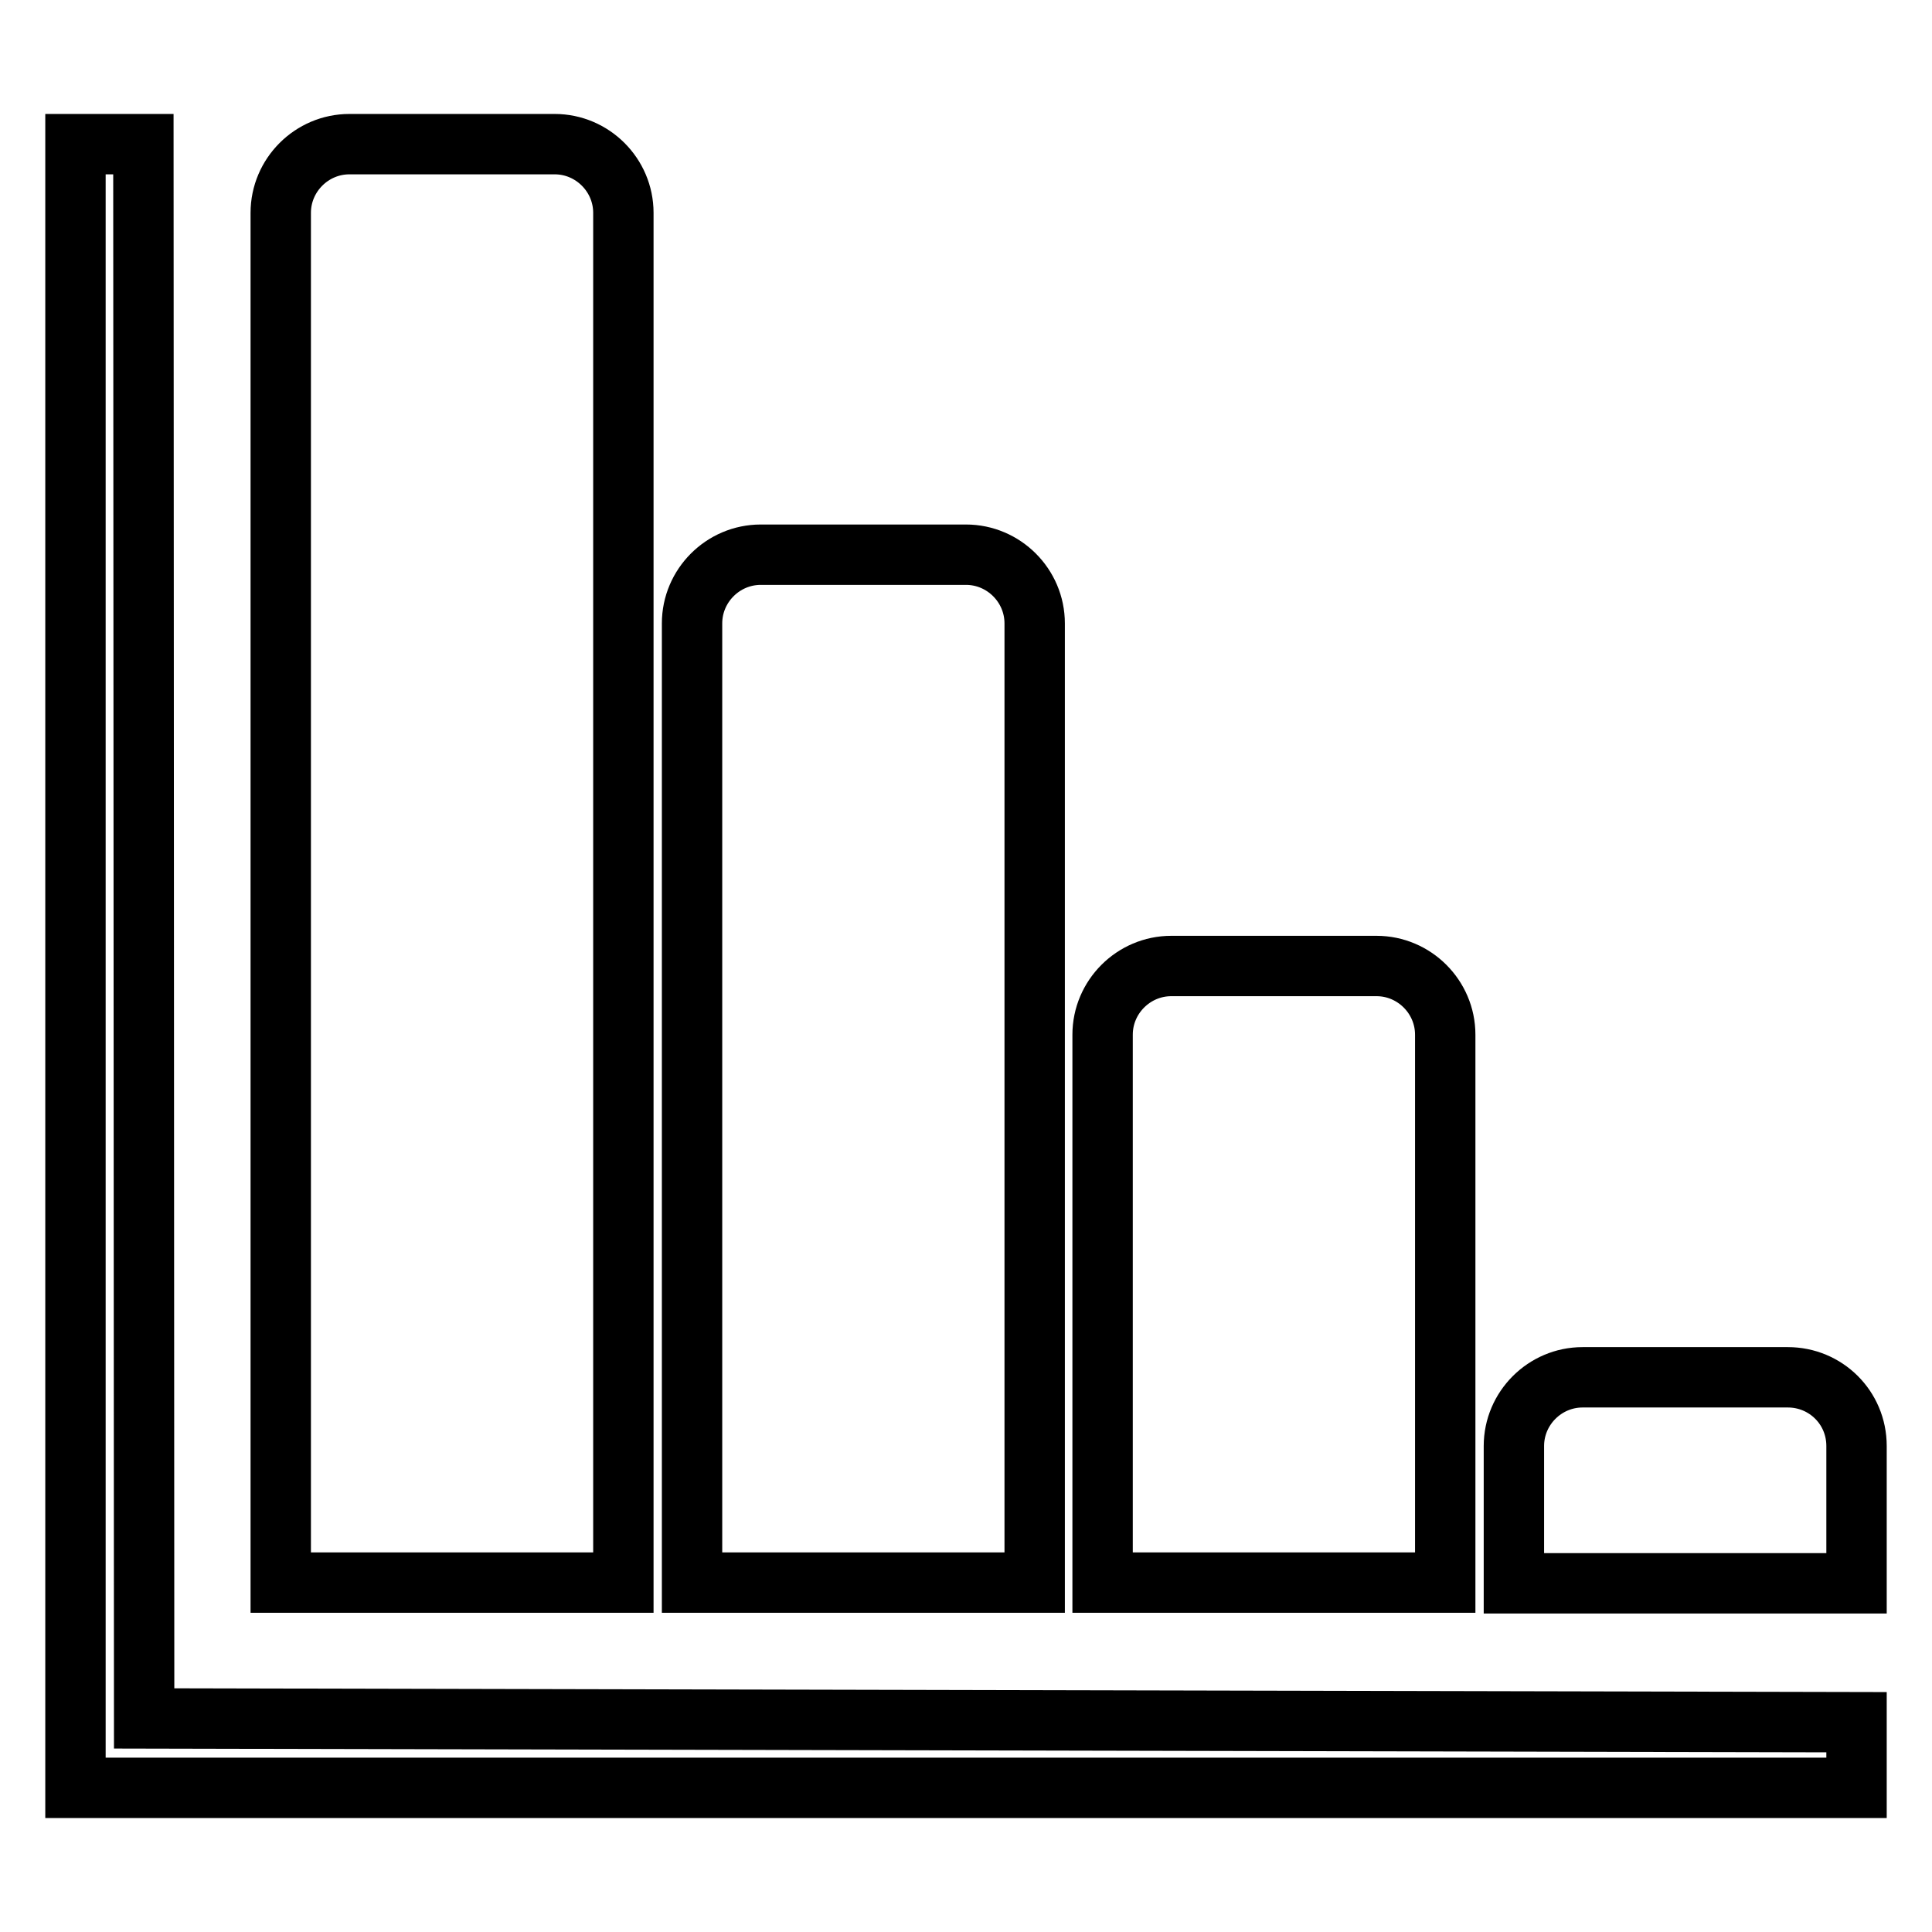
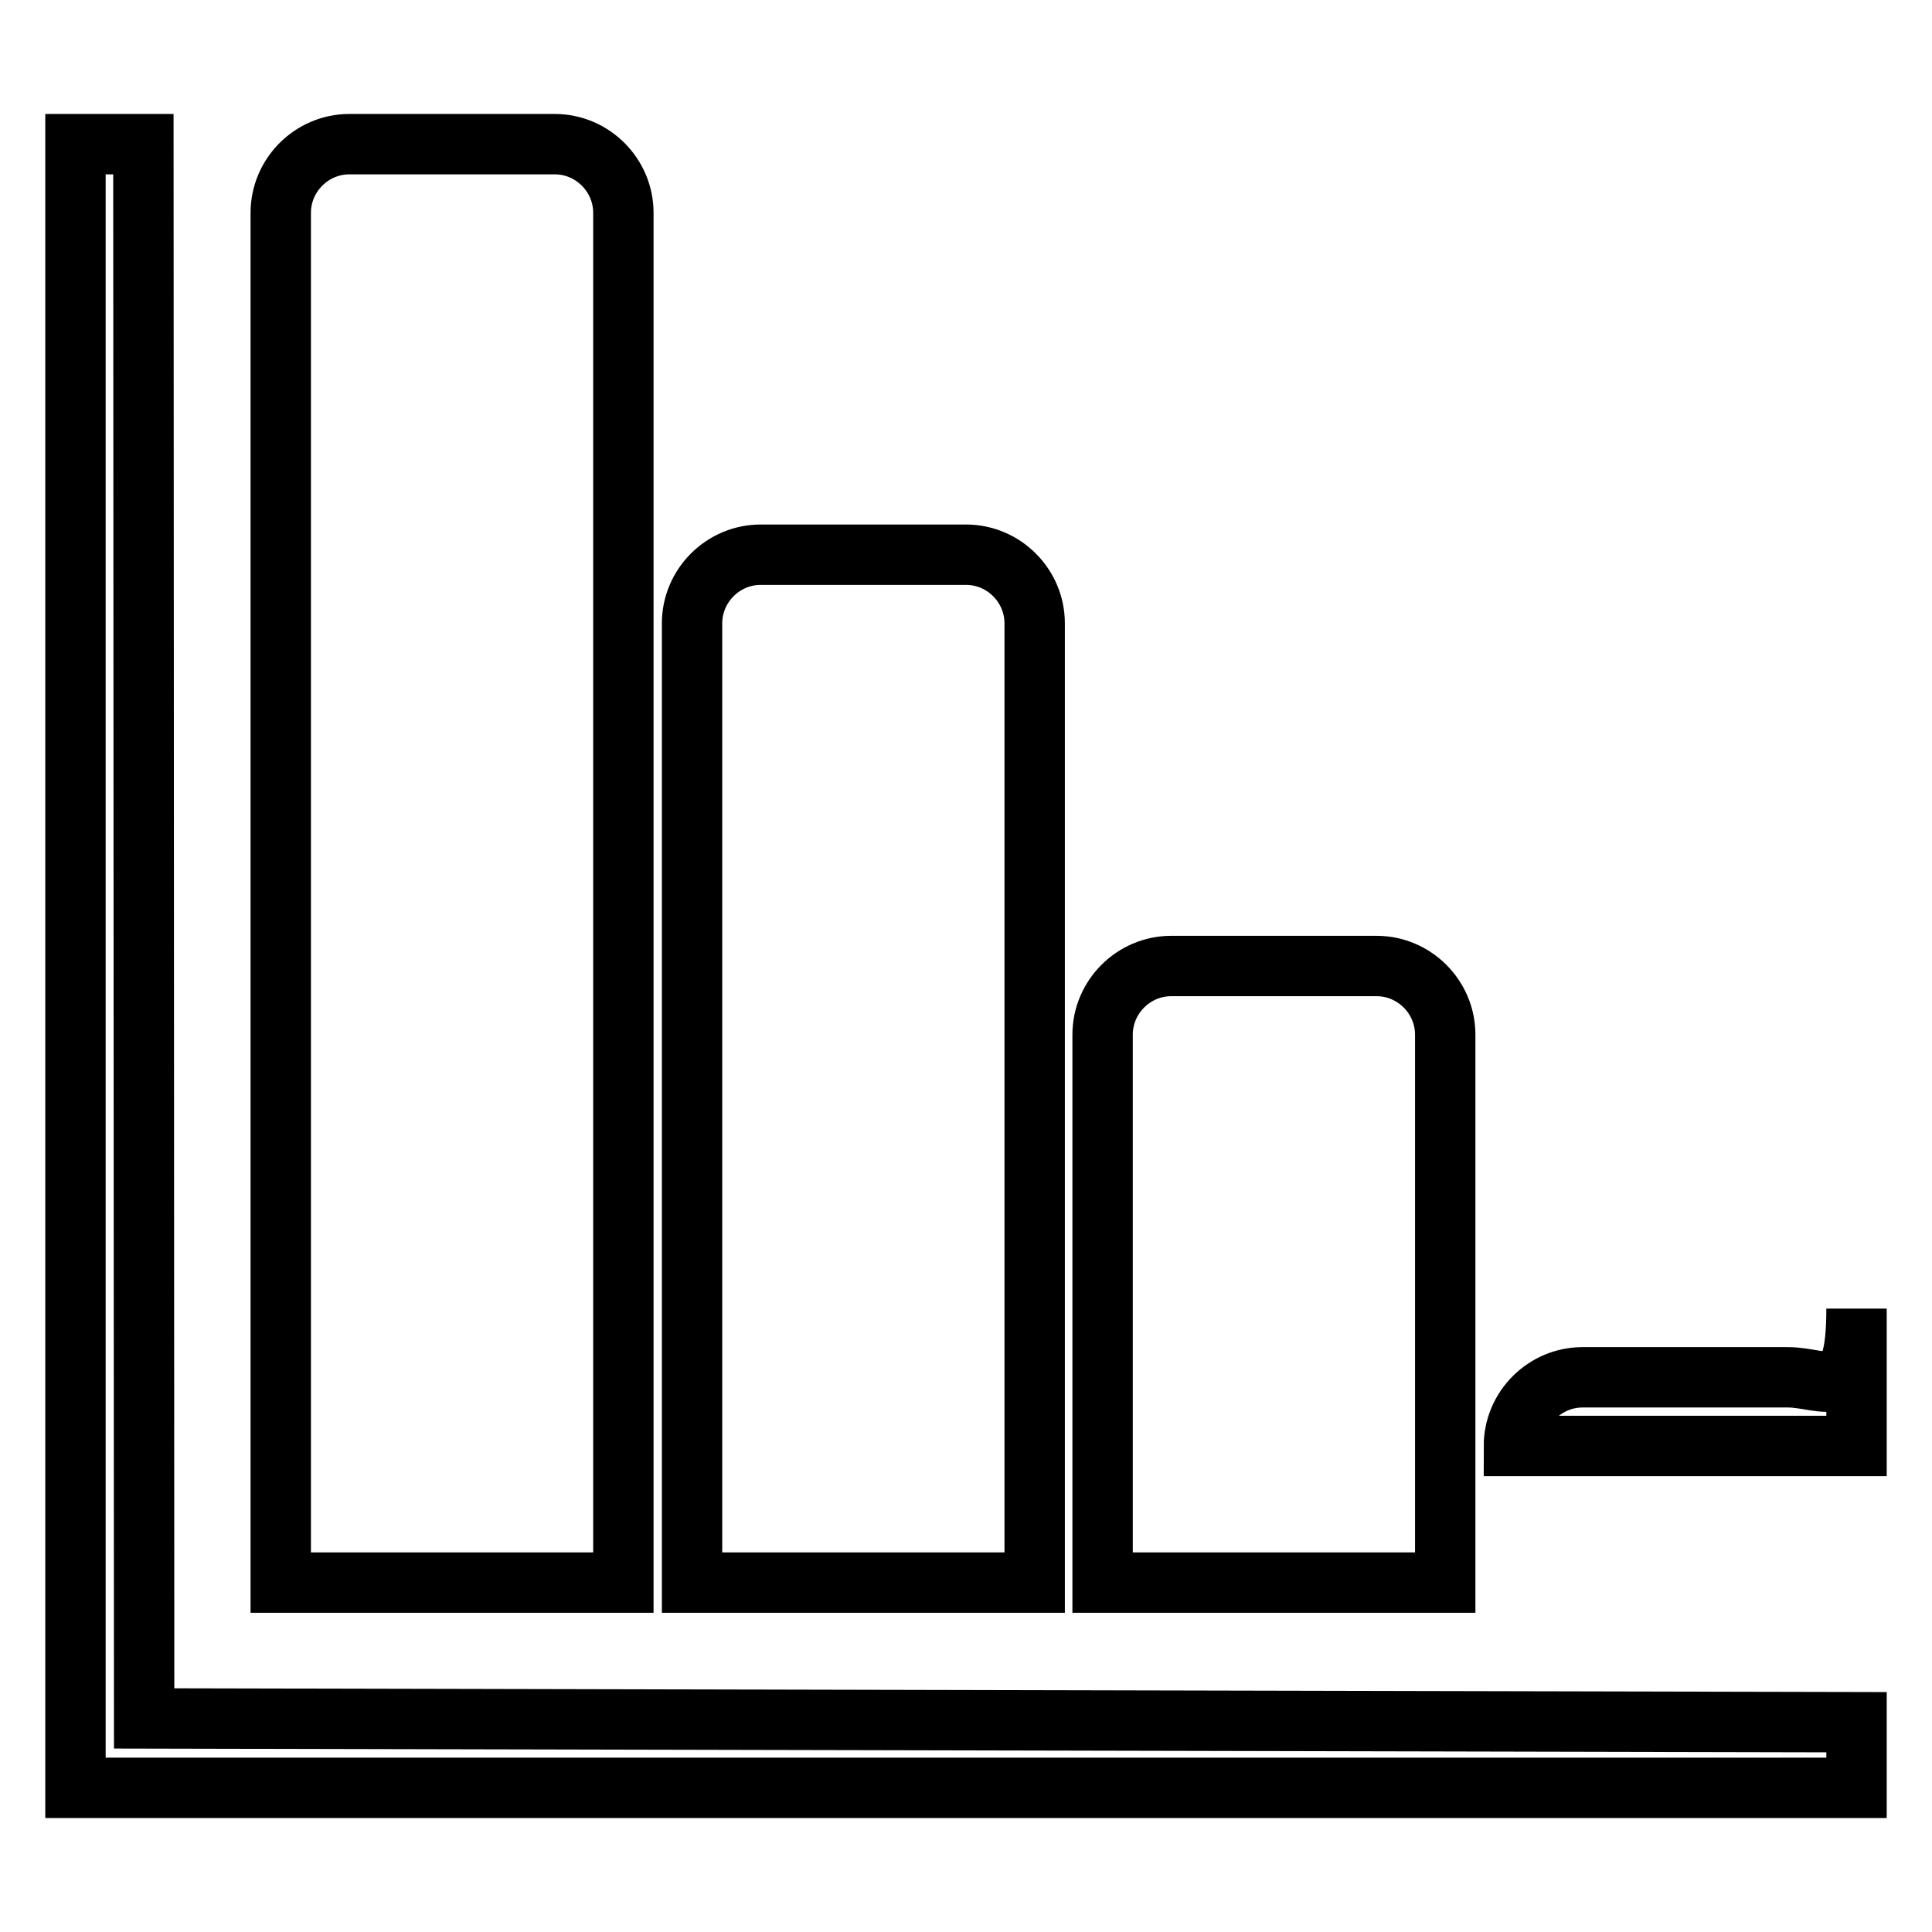
<svg xmlns="http://www.w3.org/2000/svg" version="1.1" x="0px" y="0px" viewBox="0 0 256 256" enable-background="new 0 0 256 256" xml:space="preserve">
  <g>
-     <path stroke-width="8" fill-opacity="0" stroke="#000000" d="M19,19.1h-9v217.8h236v-8.7l-226.9-0.5L19,19.1z M82.6,28.2c0-5-4.1-9.1-9.1-9.1H46.3c-5,0-9.1,4.1-9.1,9.1 v181.5h45.4V28.2z M137.1,82.6c0-5-4.1-9.1-9.1-9.1h-27.2c-5,0-9.1,4.1-9.1,9.1v127.1h45.4V82.6z M191.5,137.1c0-5-4.1-9.1-9.1-9.1 h-27.2c-5,0-9.1,4.1-9.1,9.1v72.6h45.4V137.1z M236.9,182.5h-27.2c-5,0-9.1,4.1-9.1,9.1v18.2H246v-18.2 C246,186.5,241.9,182.5,236.9,182.5z" />
+     <path stroke-width="8" fill-opacity="0" stroke="#000000" d="M19,19.1h-9v217.8h236v-8.7l-226.9-0.5L19,19.1z M82.6,28.2c0-5-4.1-9.1-9.1-9.1H46.3c-5,0-9.1,4.1-9.1,9.1 v181.5h45.4V28.2z M137.1,82.6c0-5-4.1-9.1-9.1-9.1h-27.2c-5,0-9.1,4.1-9.1,9.1v127.1h45.4V82.6z M191.5,137.1c0-5-4.1-9.1-9.1-9.1 h-27.2c-5,0-9.1,4.1-9.1,9.1v72.6h45.4V137.1z M236.9,182.5h-27.2c-5,0-9.1,4.1-9.1,9.1H246v-18.2 C246,186.5,241.9,182.5,236.9,182.5z" />
  </g>
</svg>